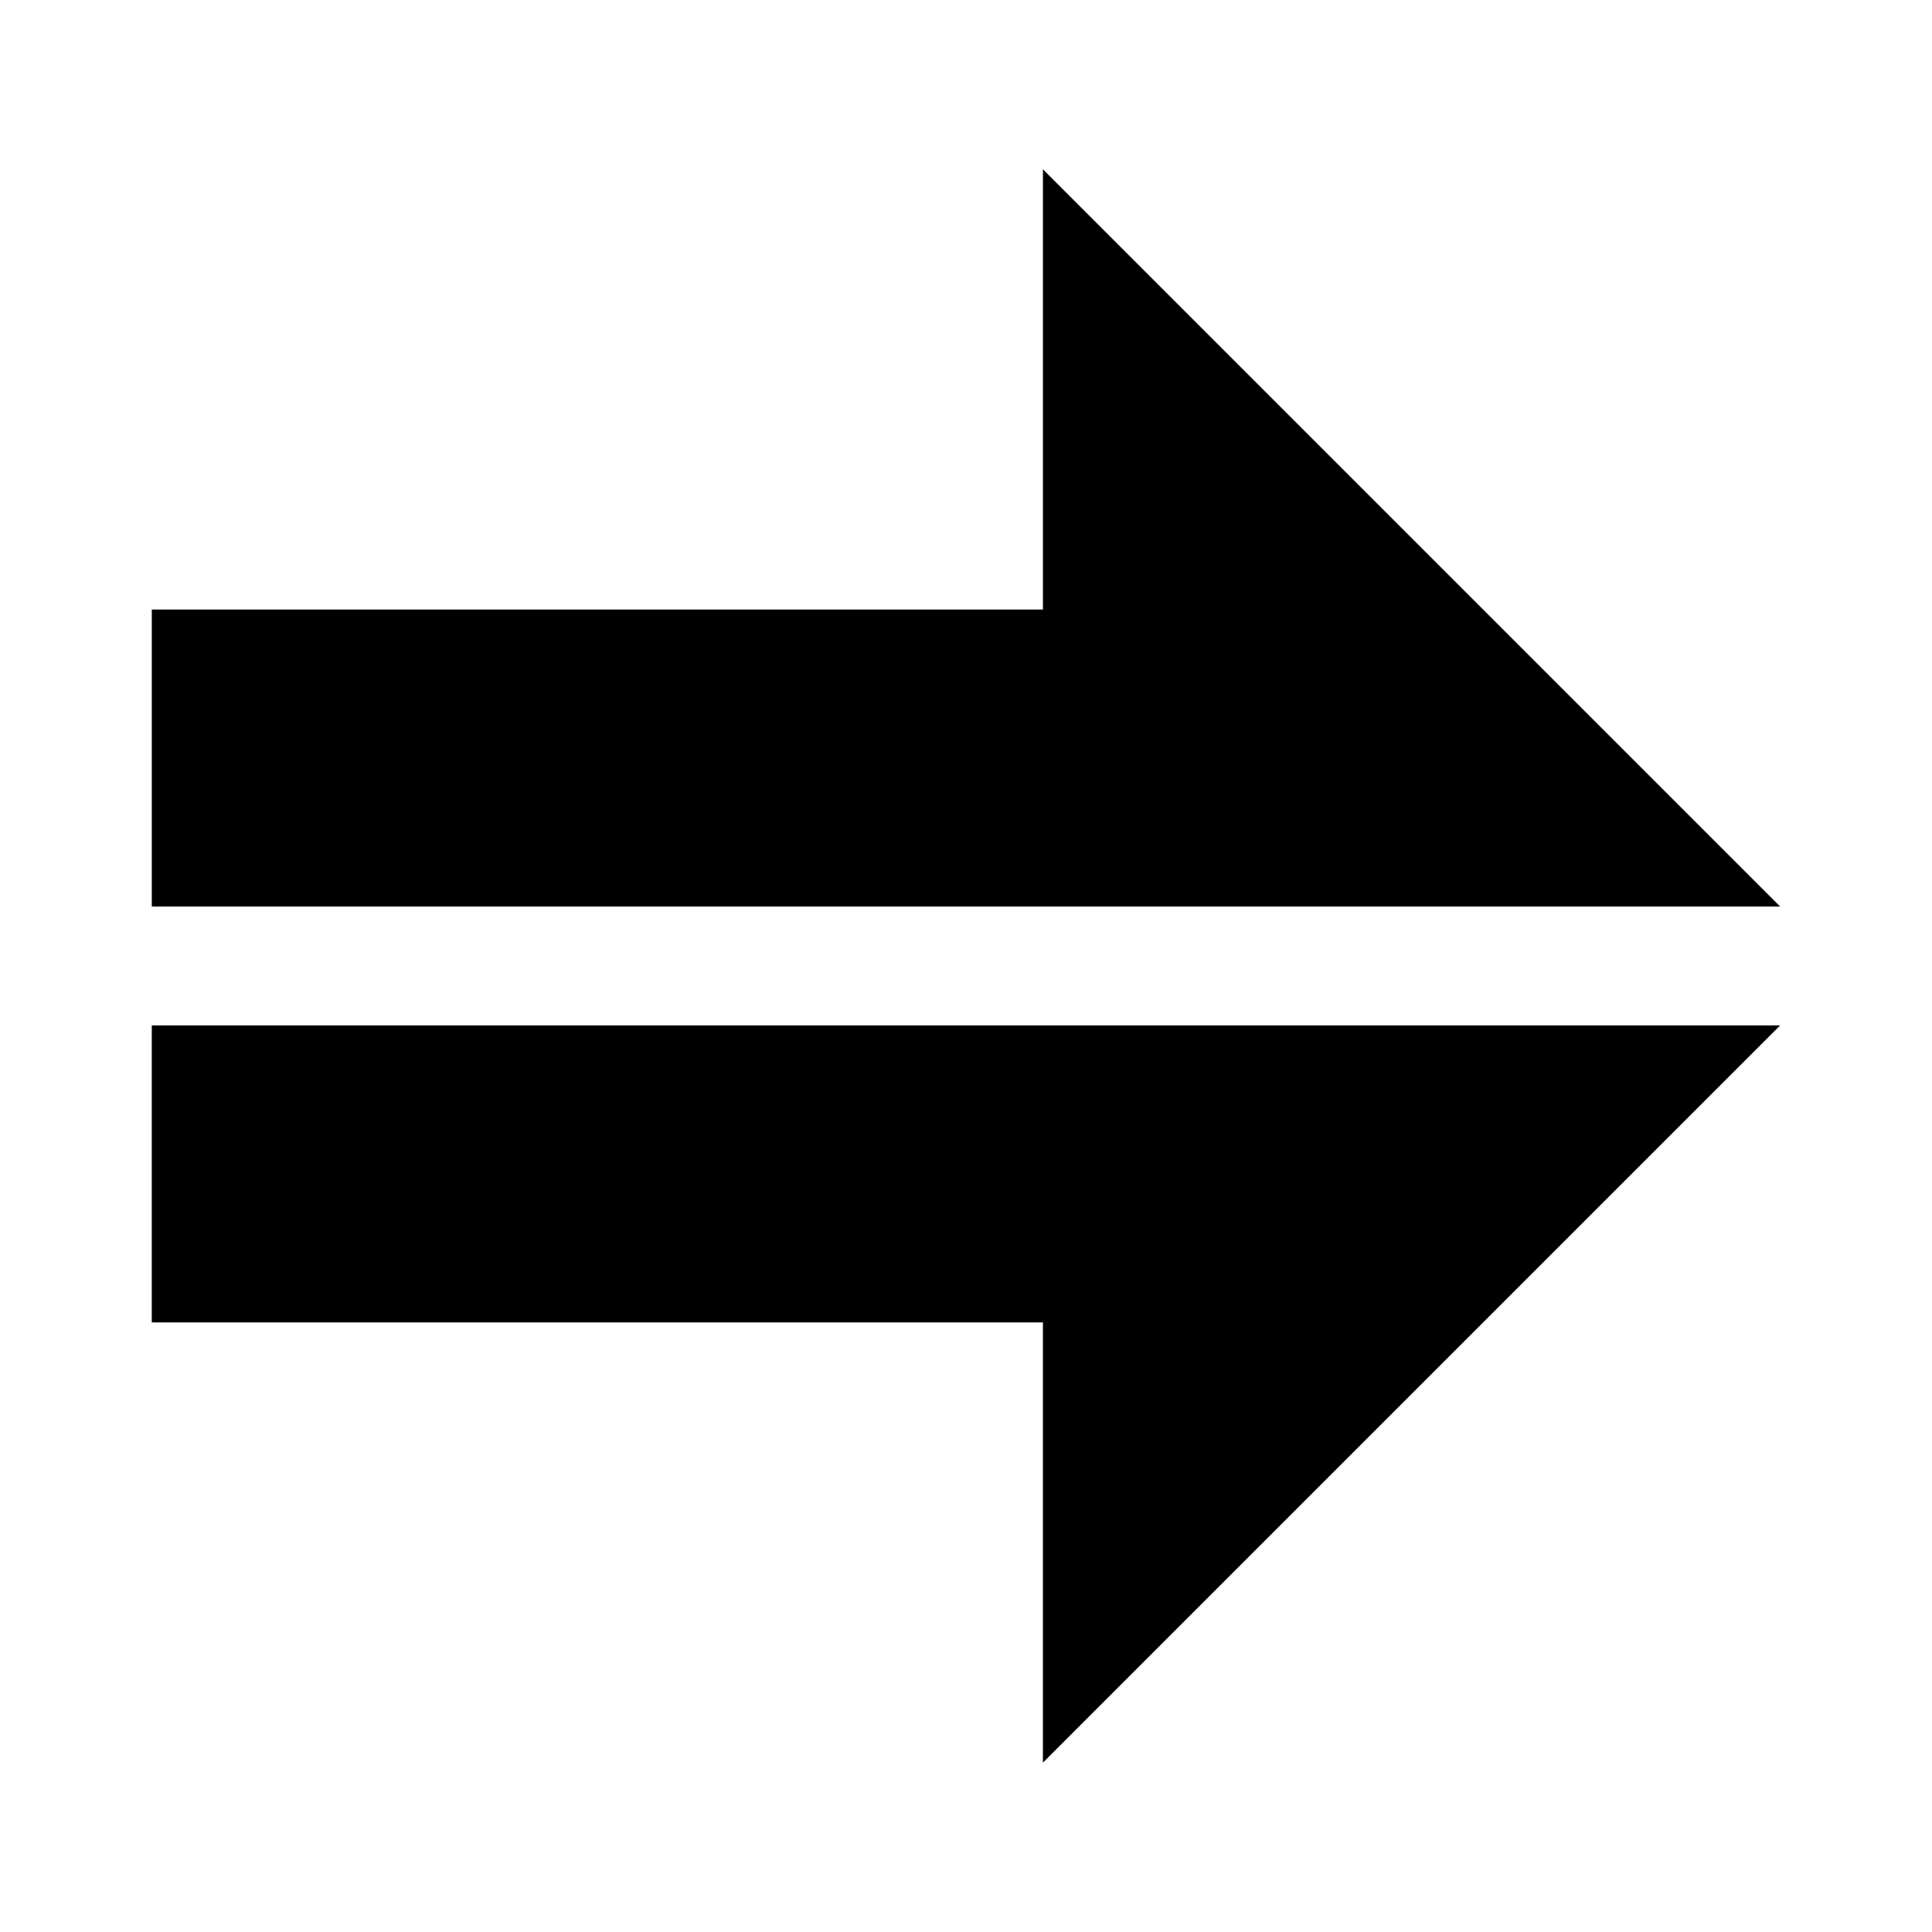
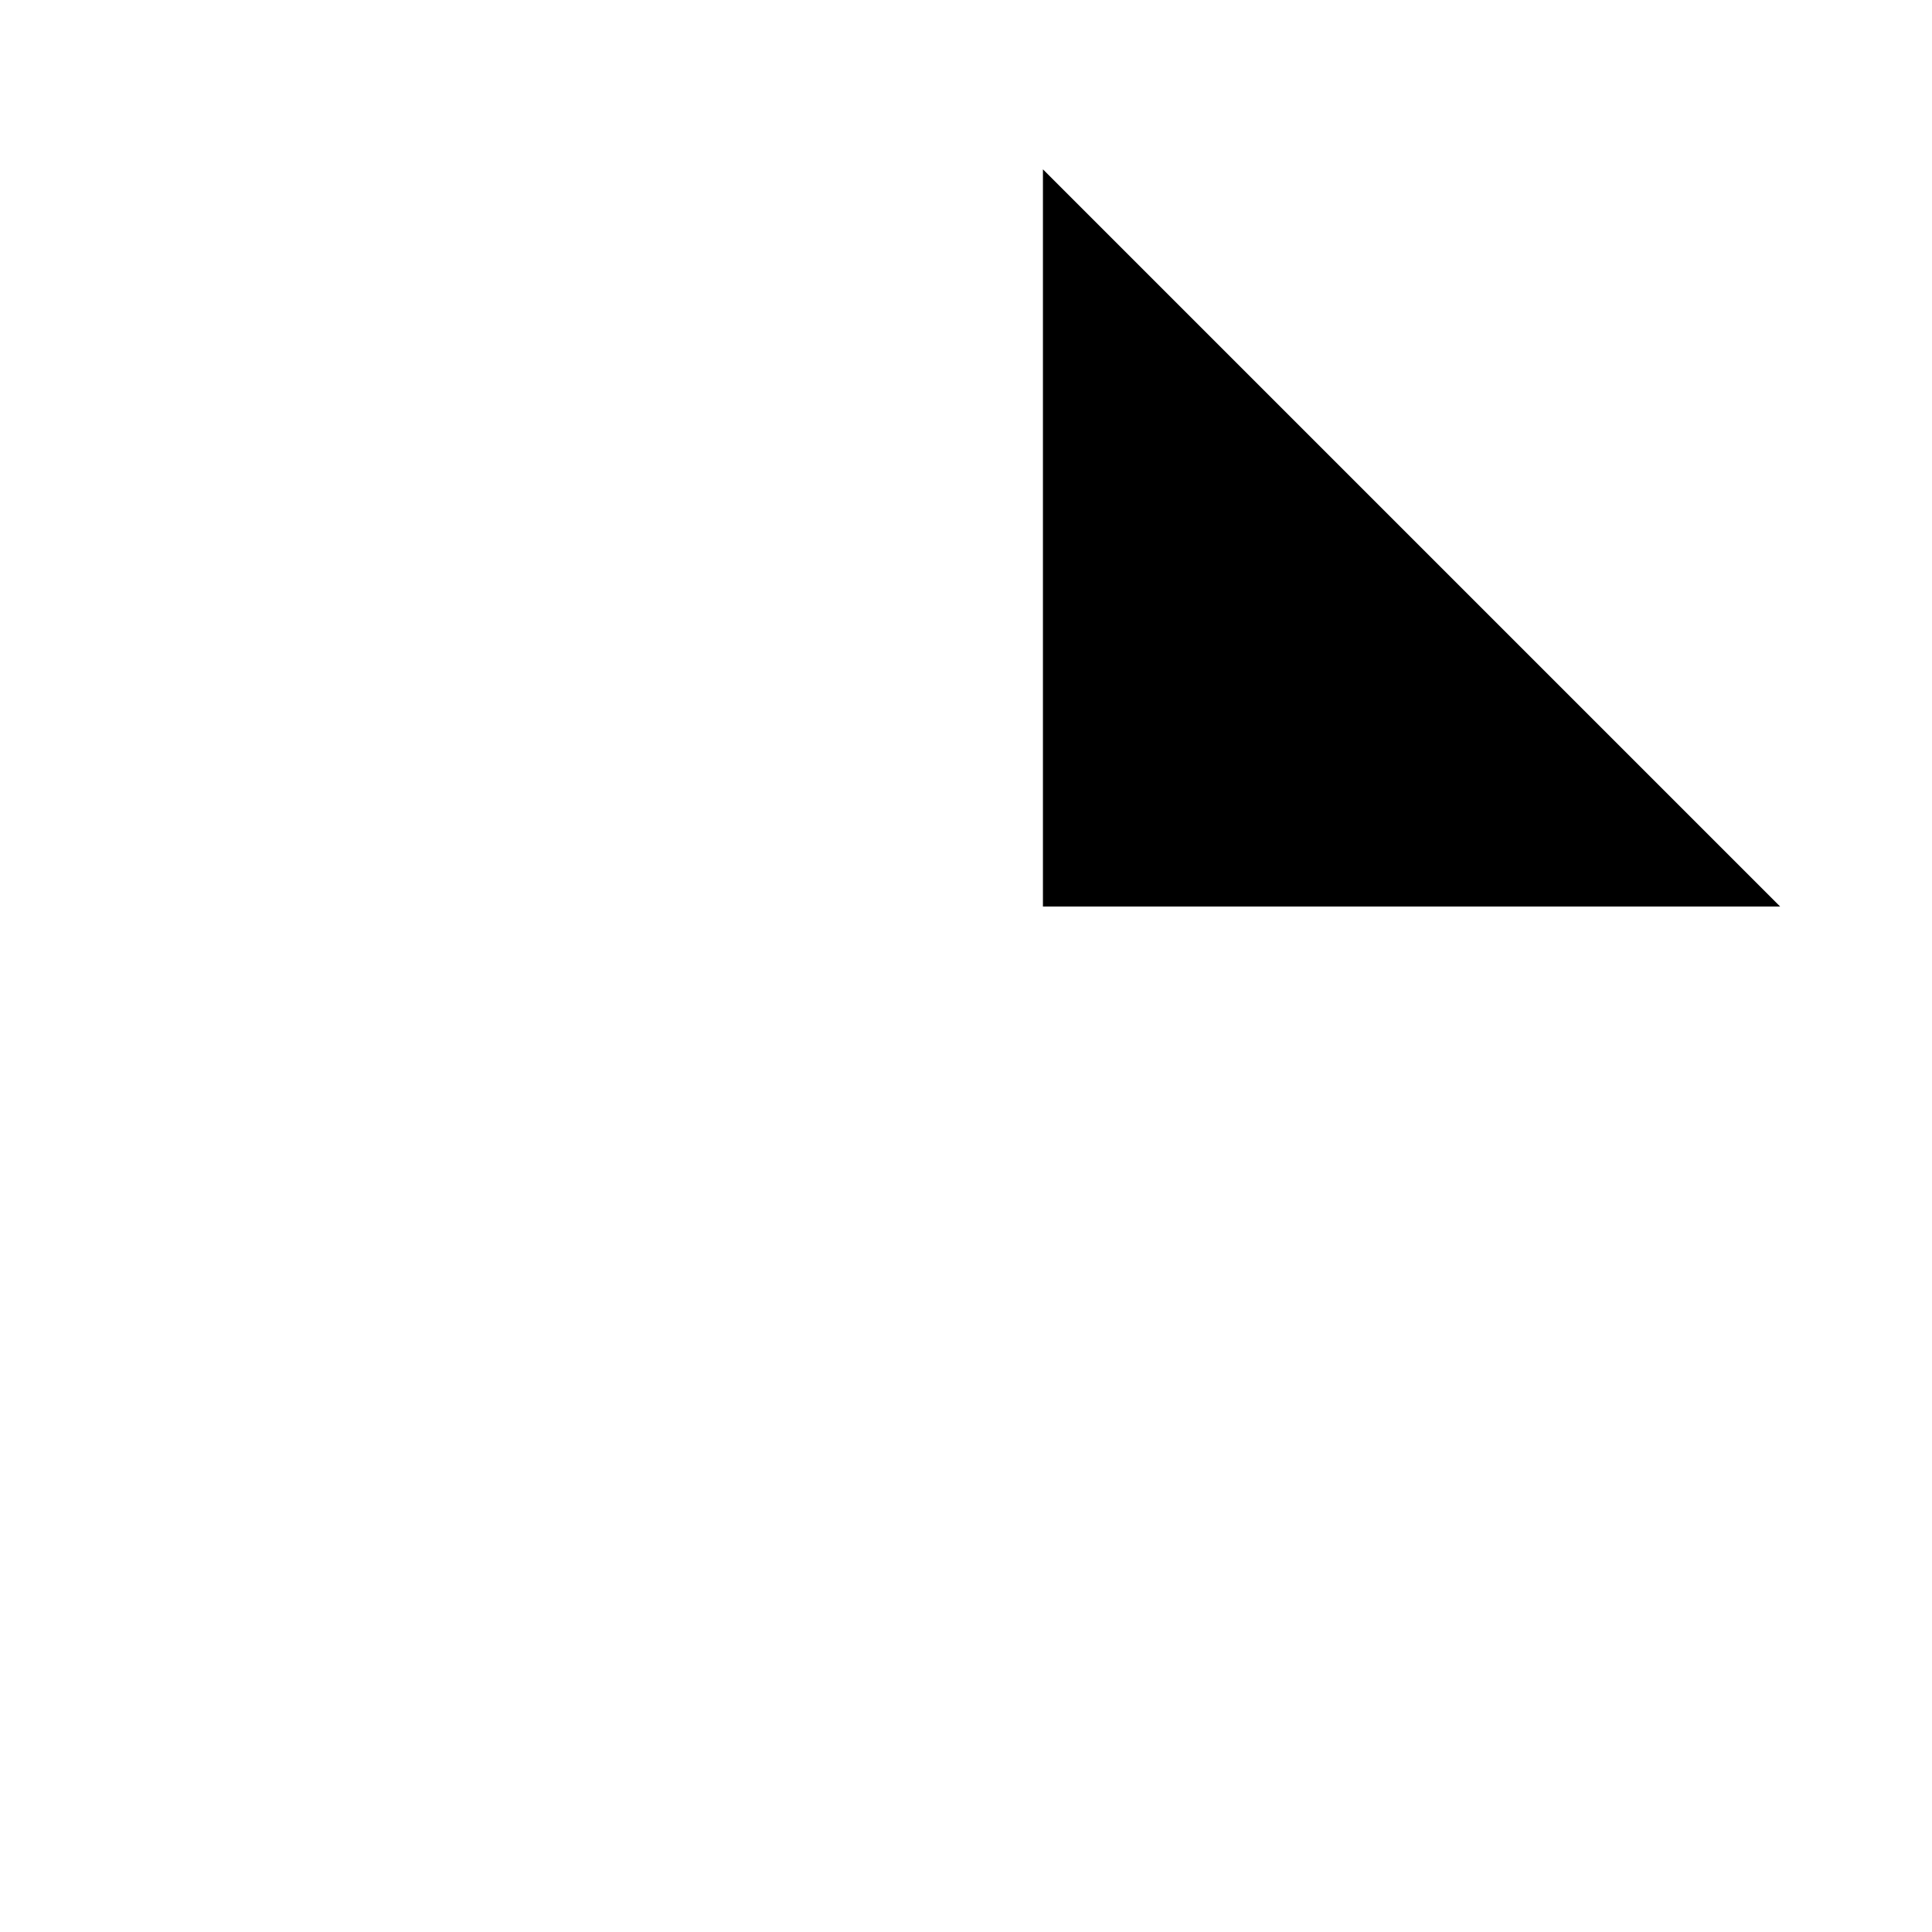
<svg xmlns="http://www.w3.org/2000/svg" fill="#000000" width="800px" height="800px" version="1.1" viewBox="144 144 512 512">
  <g>
-     <path d="m215.71 415.74h-31.488v78.719h236.16v116.66l195.38-195.38z" />
-     <path d="m571.37 384.25h44.398l-195.38-195.38v116.66h-236.16v78.719z" />
+     <path d="m571.37 384.25h44.398l-195.38-195.38v116.66v78.719z" />
  </g>
</svg>